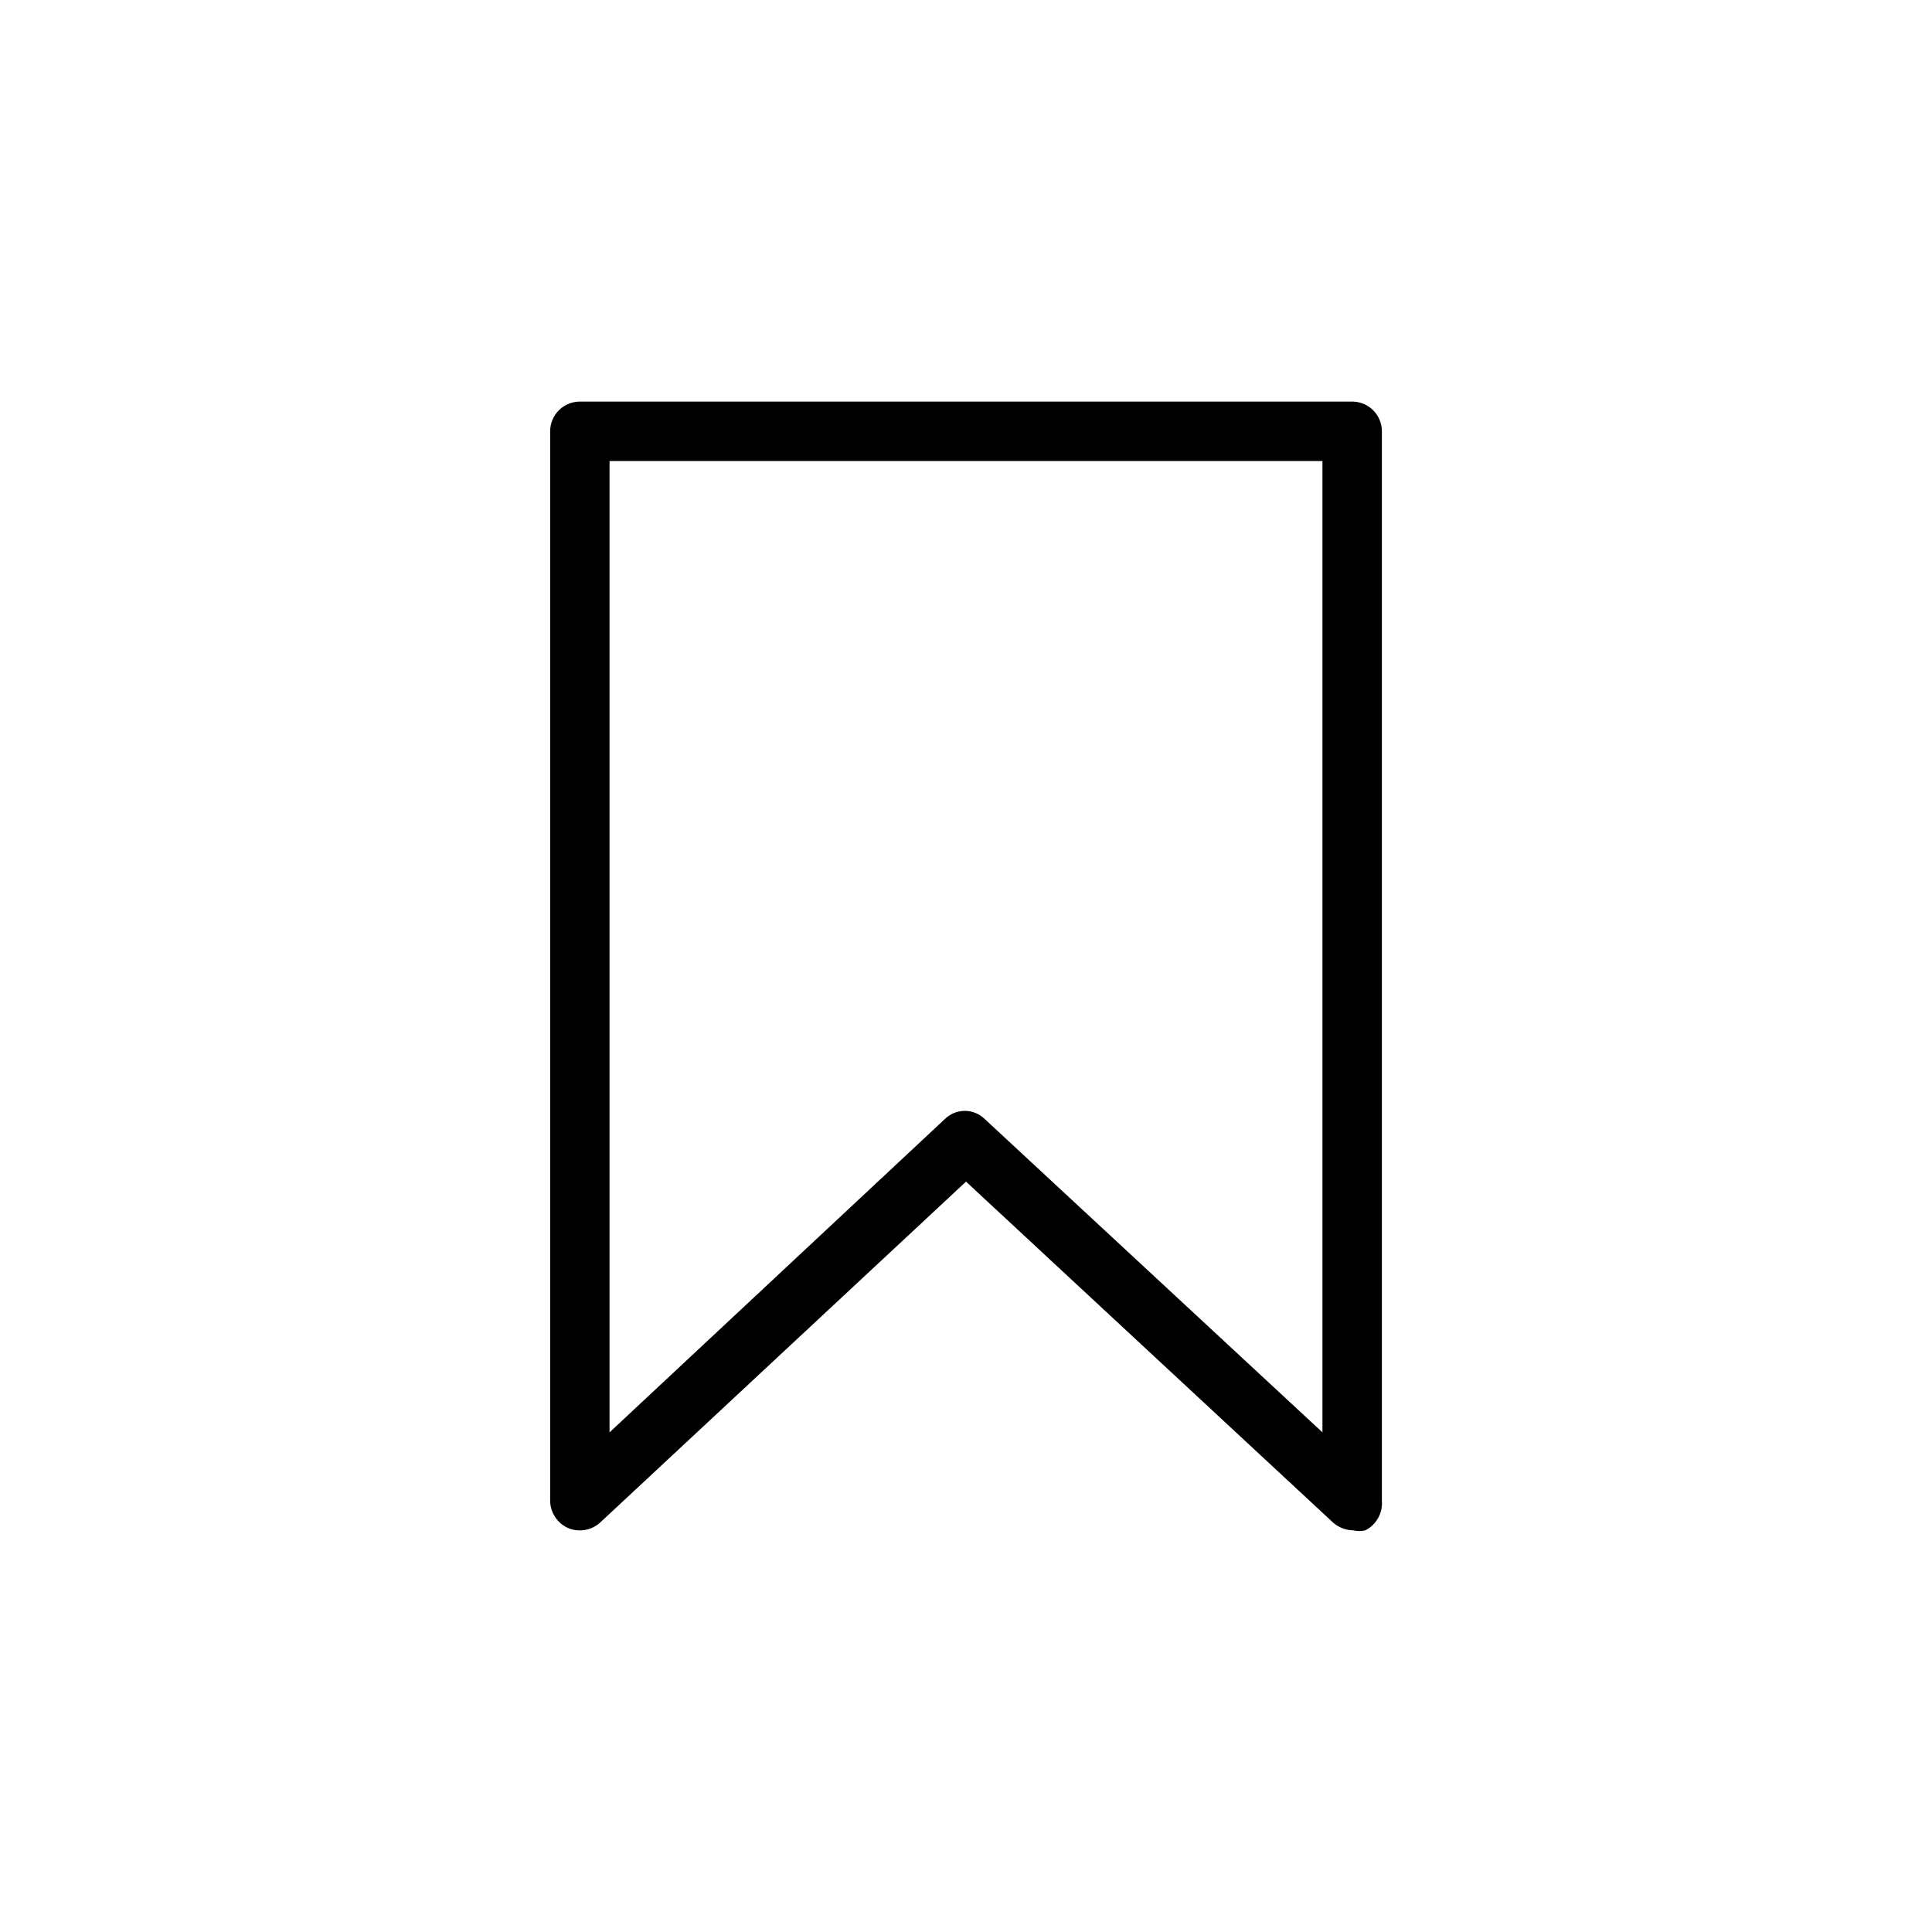
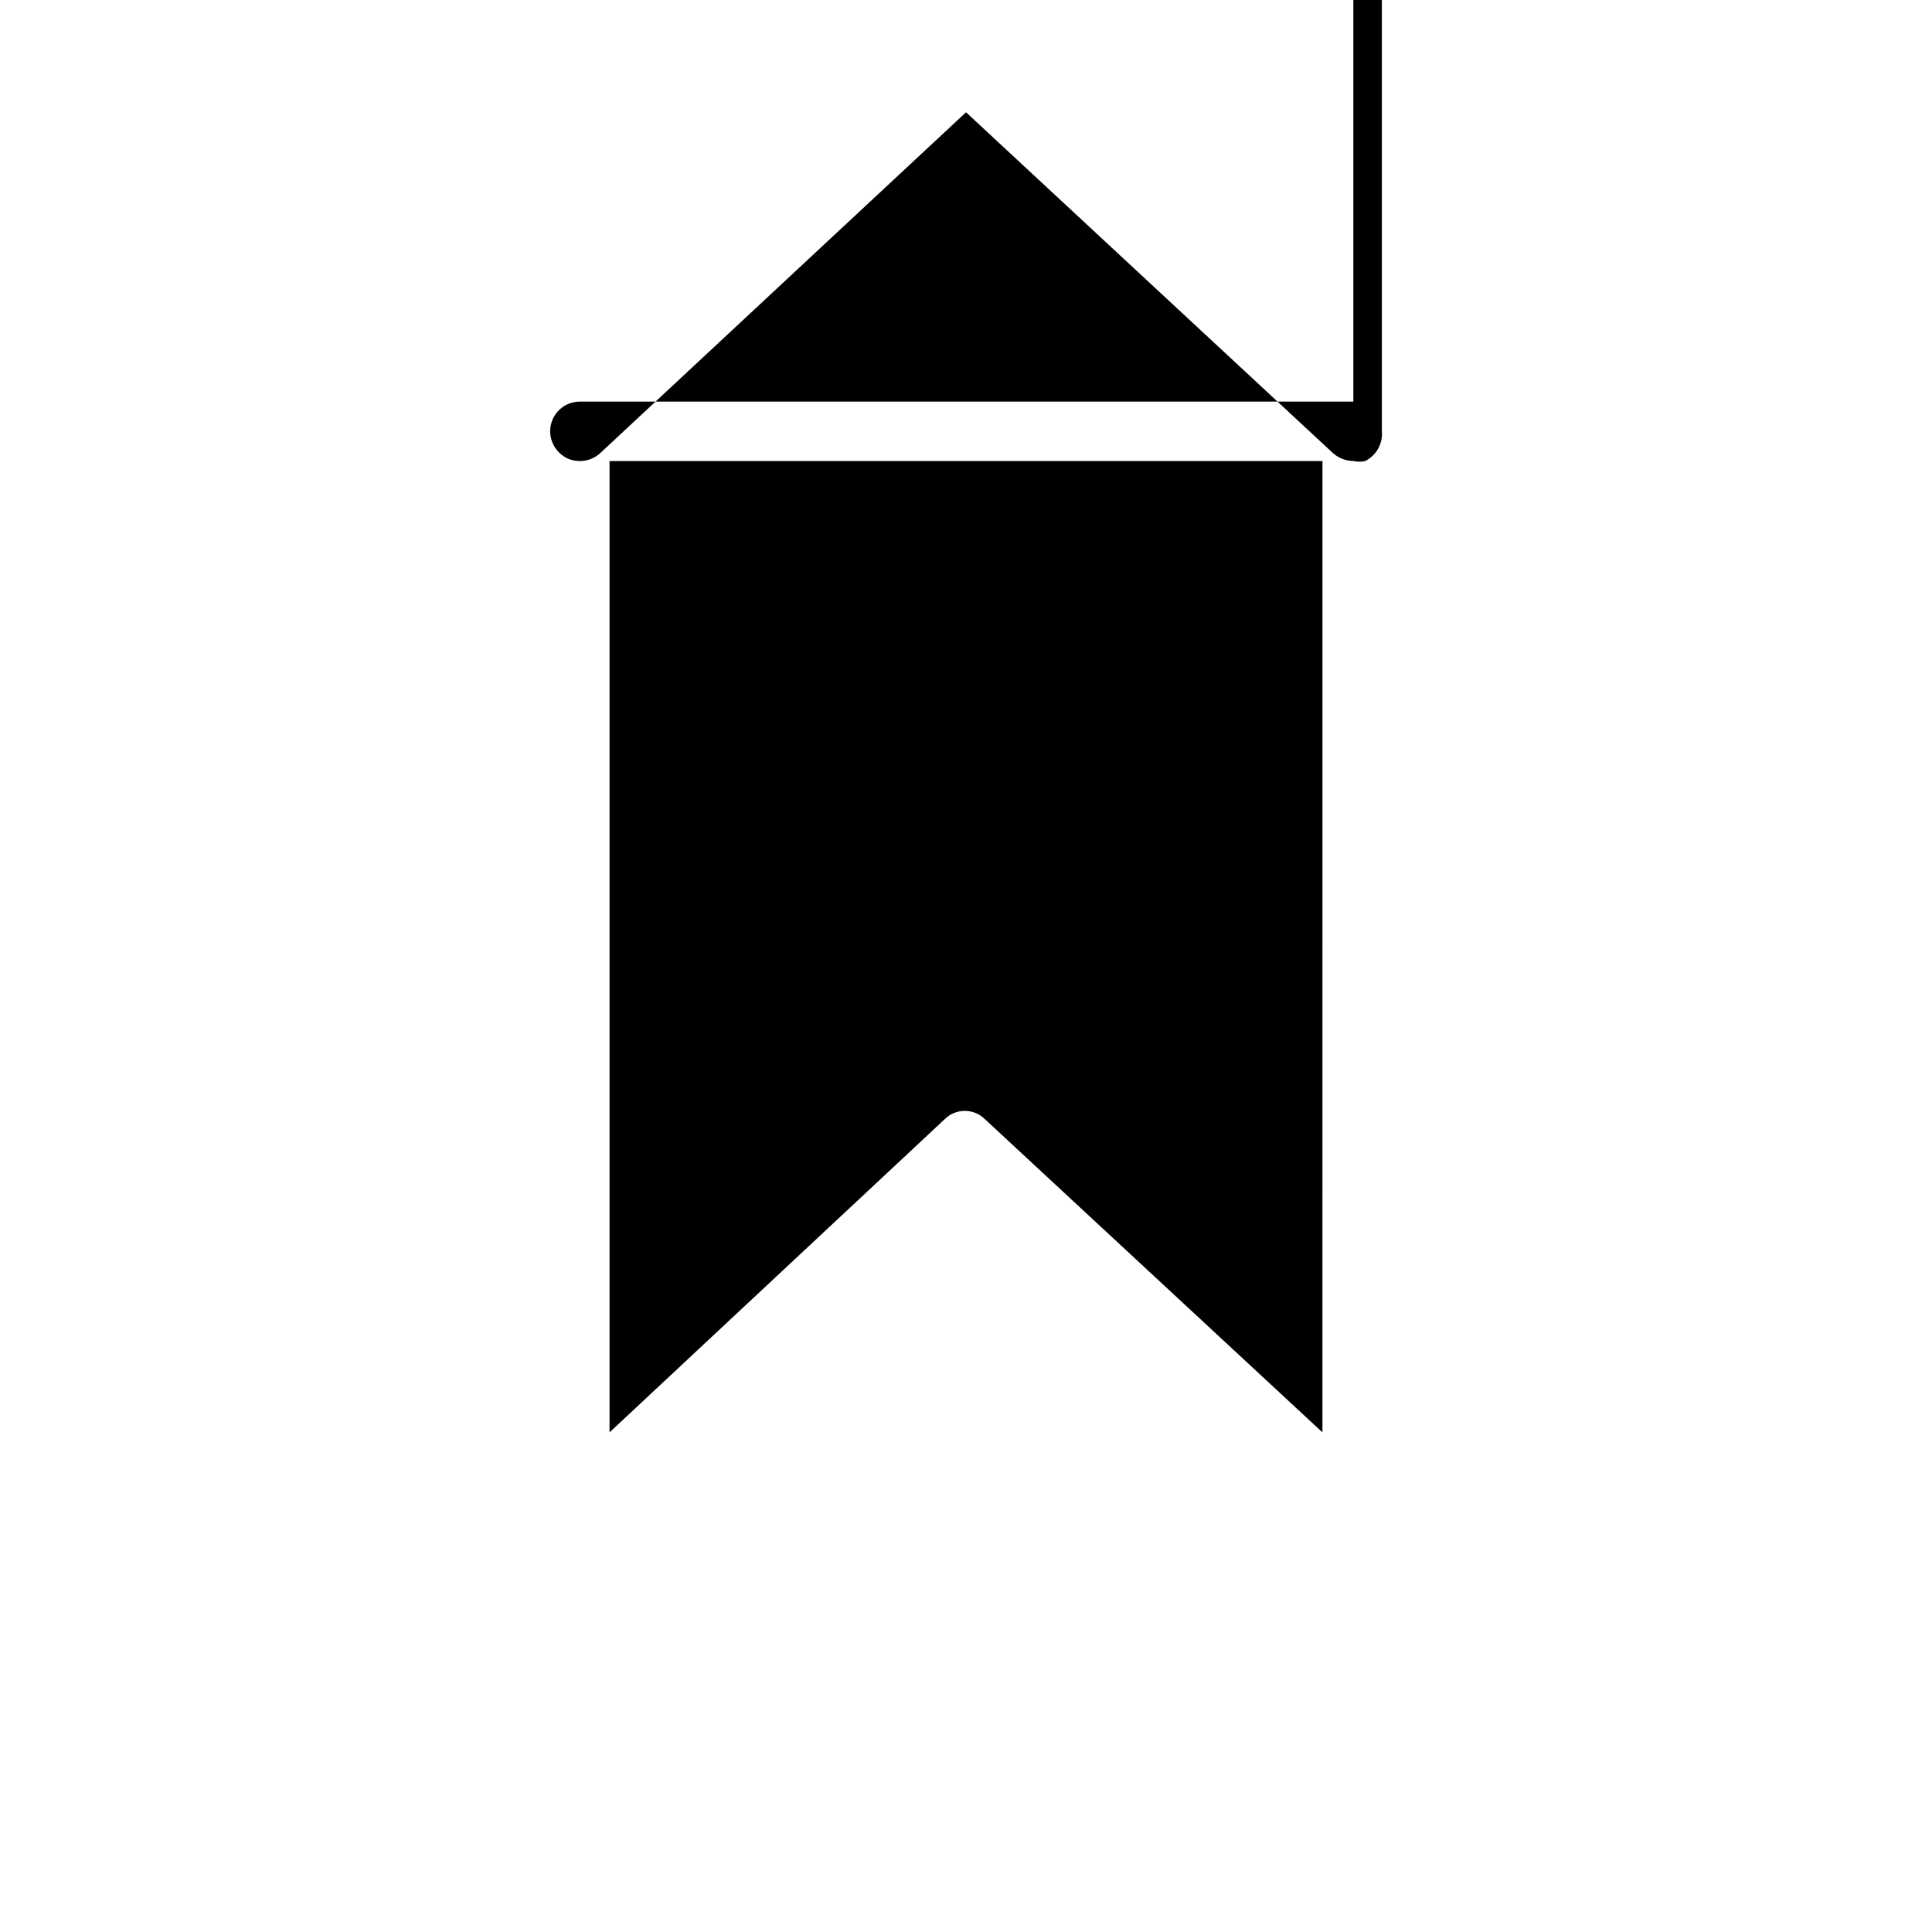
<svg xmlns="http://www.w3.org/2000/svg" fill="#000000" width="800px" height="800px" version="1.1" viewBox="144 144 512 512">
-   <path d="m502.65 250.43h-204.67c-2.141-0.086-4.227 0.707-5.769 2.191-1.547 1.484-2.418 3.539-2.418 5.68v283.39c0.031 3.129 1.875 5.953 4.723 7.242 2.871 1.219 6.184 0.664 8.504-1.418l96.984-90.371 97.297 90.371c1.488 1.293 3.383 2.019 5.352 2.047 1.039 0.238 2.113 0.238 3.148 0 2.945-1.473 4.691-4.594 4.41-7.871v-283.39c0.004-4.227-3.332-7.703-7.559-7.871zm-8.188 273.16-89.426-82.973c-1.418-1.422-3.344-2.223-5.352-2.223-2.008 0-3.934 0.801-5.352 2.223l-88.797 82.973v-257.41h188.93z" />
+   <path d="m502.65 250.43h-204.67c-2.141-0.086-4.227 0.707-5.769 2.191-1.547 1.484-2.418 3.539-2.418 5.68c0.031 3.129 1.875 5.953 4.723 7.242 2.871 1.219 6.184 0.664 8.504-1.418l96.984-90.371 97.297 90.371c1.488 1.293 3.383 2.019 5.352 2.047 1.039 0.238 2.113 0.238 3.148 0 2.945-1.473 4.691-4.594 4.41-7.871v-283.39c0.004-4.227-3.332-7.703-7.559-7.871zm-8.188 273.16-89.426-82.973c-1.418-1.422-3.344-2.223-5.352-2.223-2.008 0-3.934 0.801-5.352 2.223l-88.797 82.973v-257.41h188.93z" />
</svg>